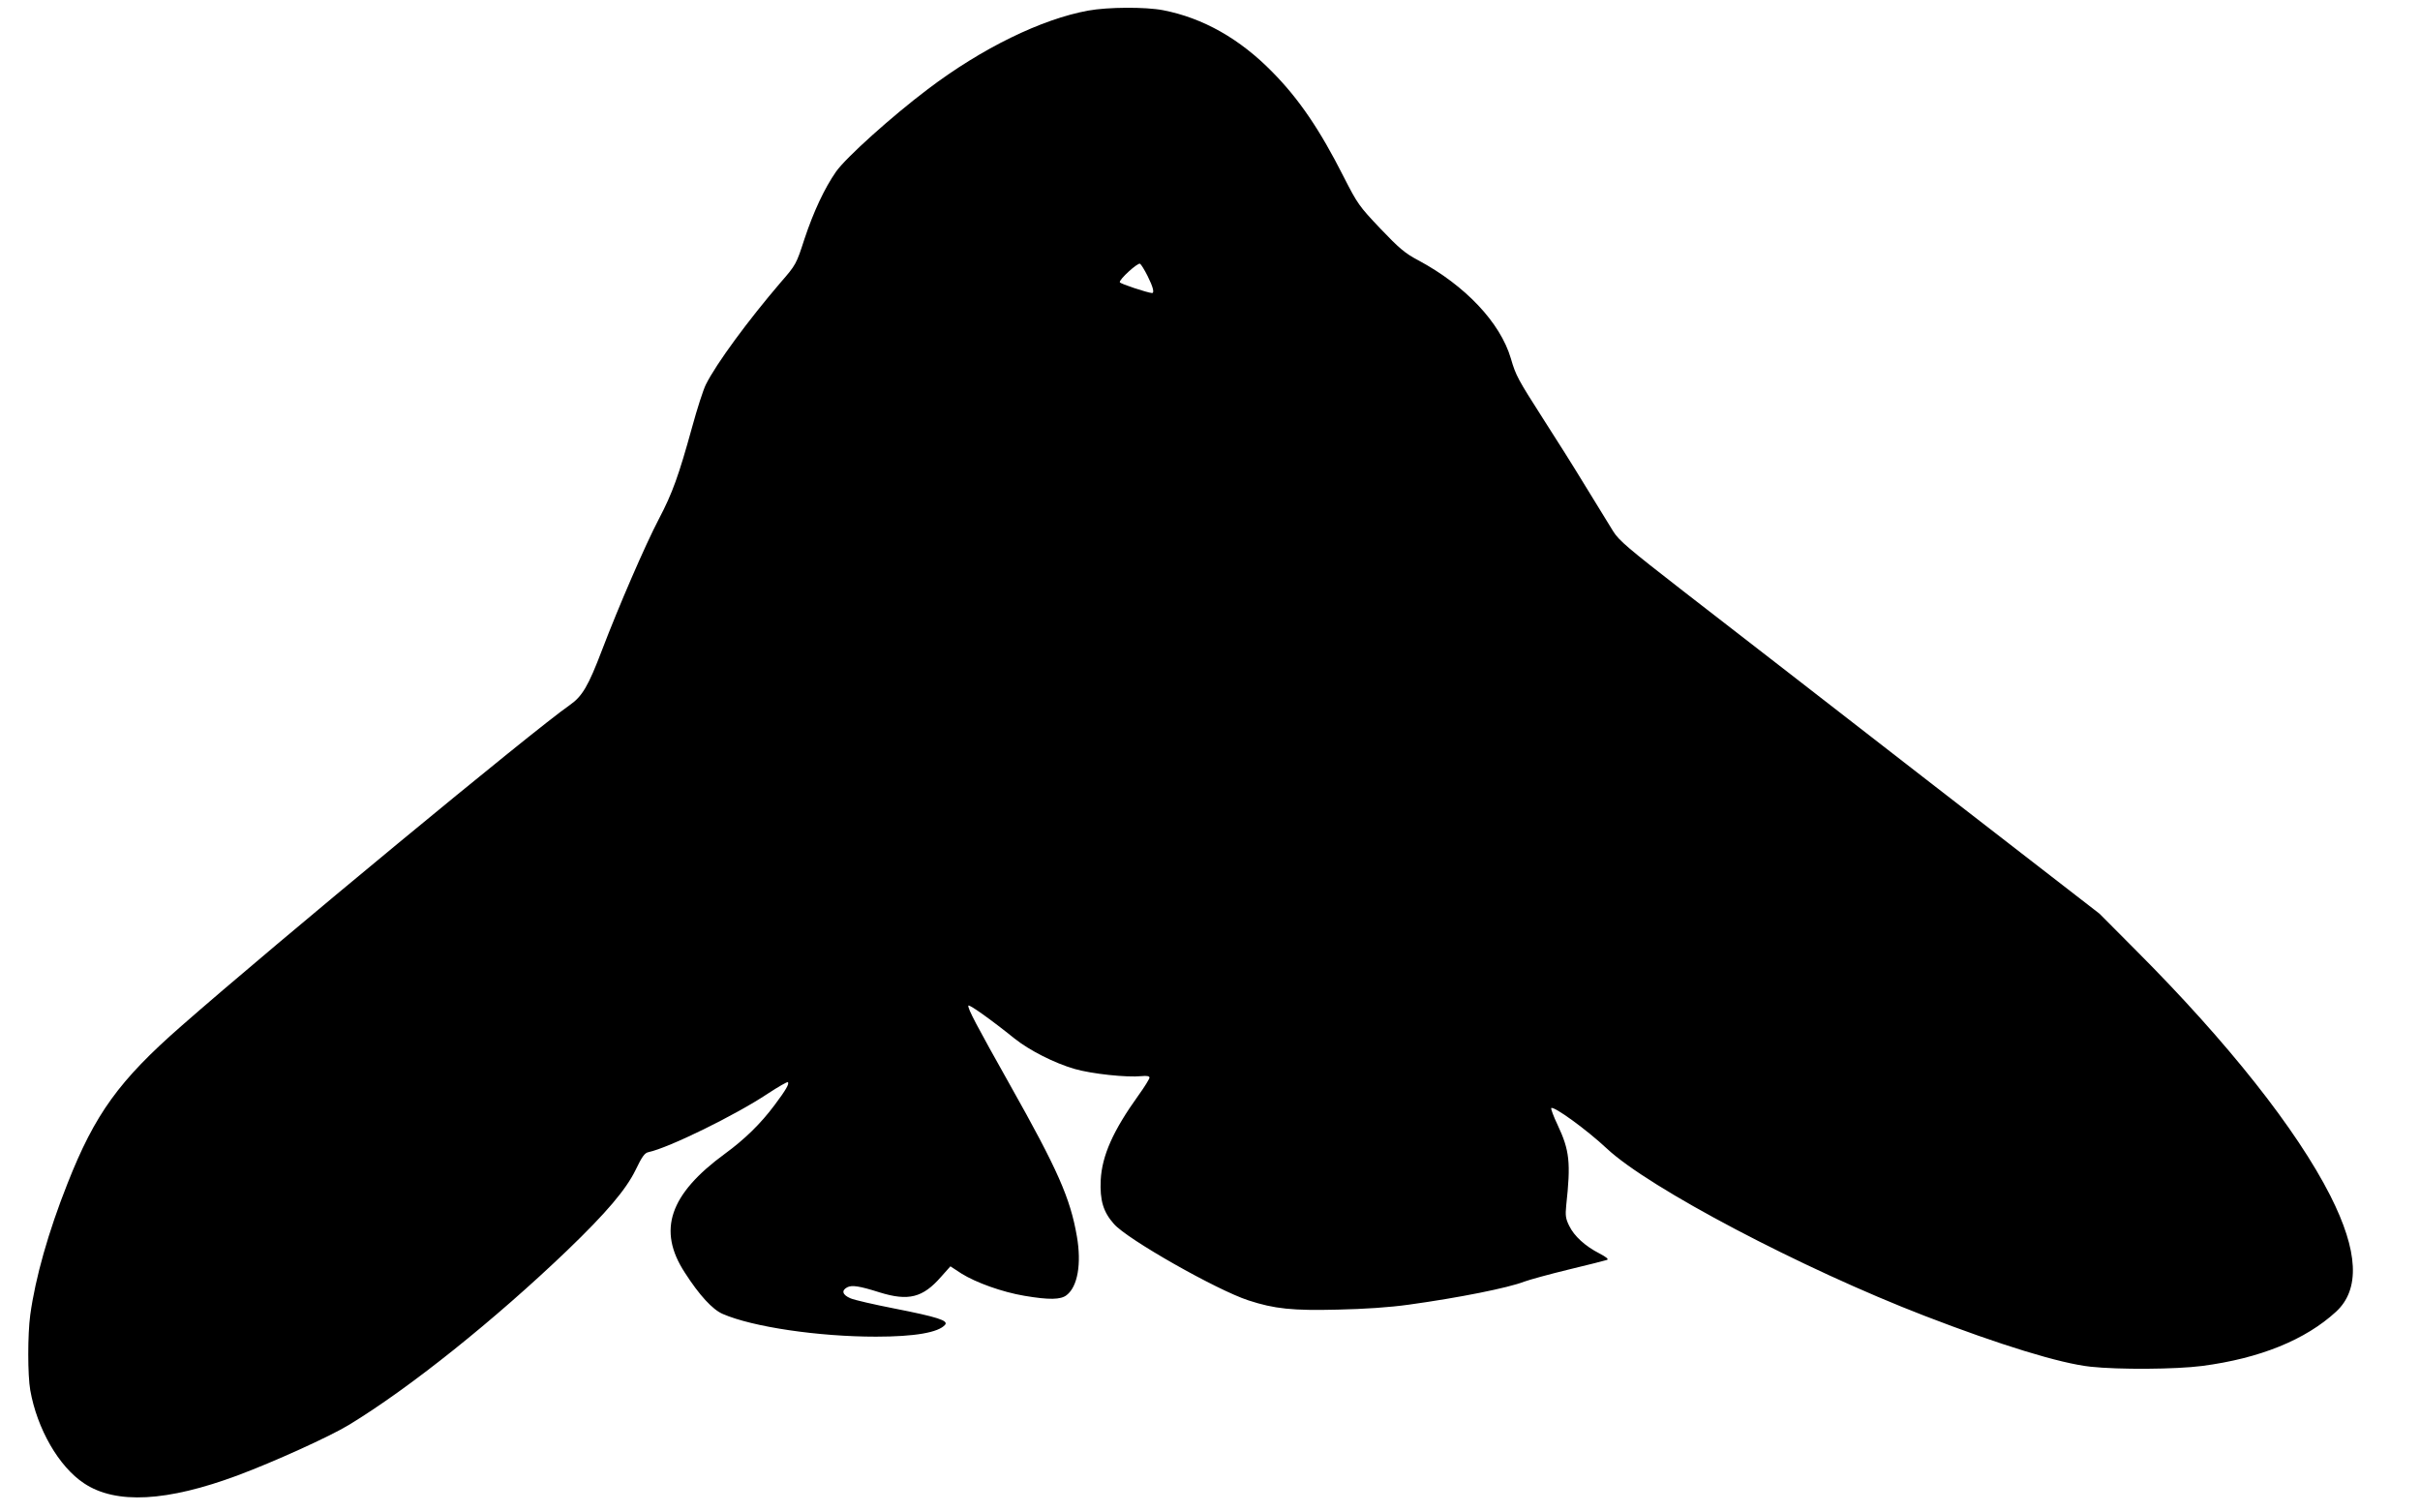
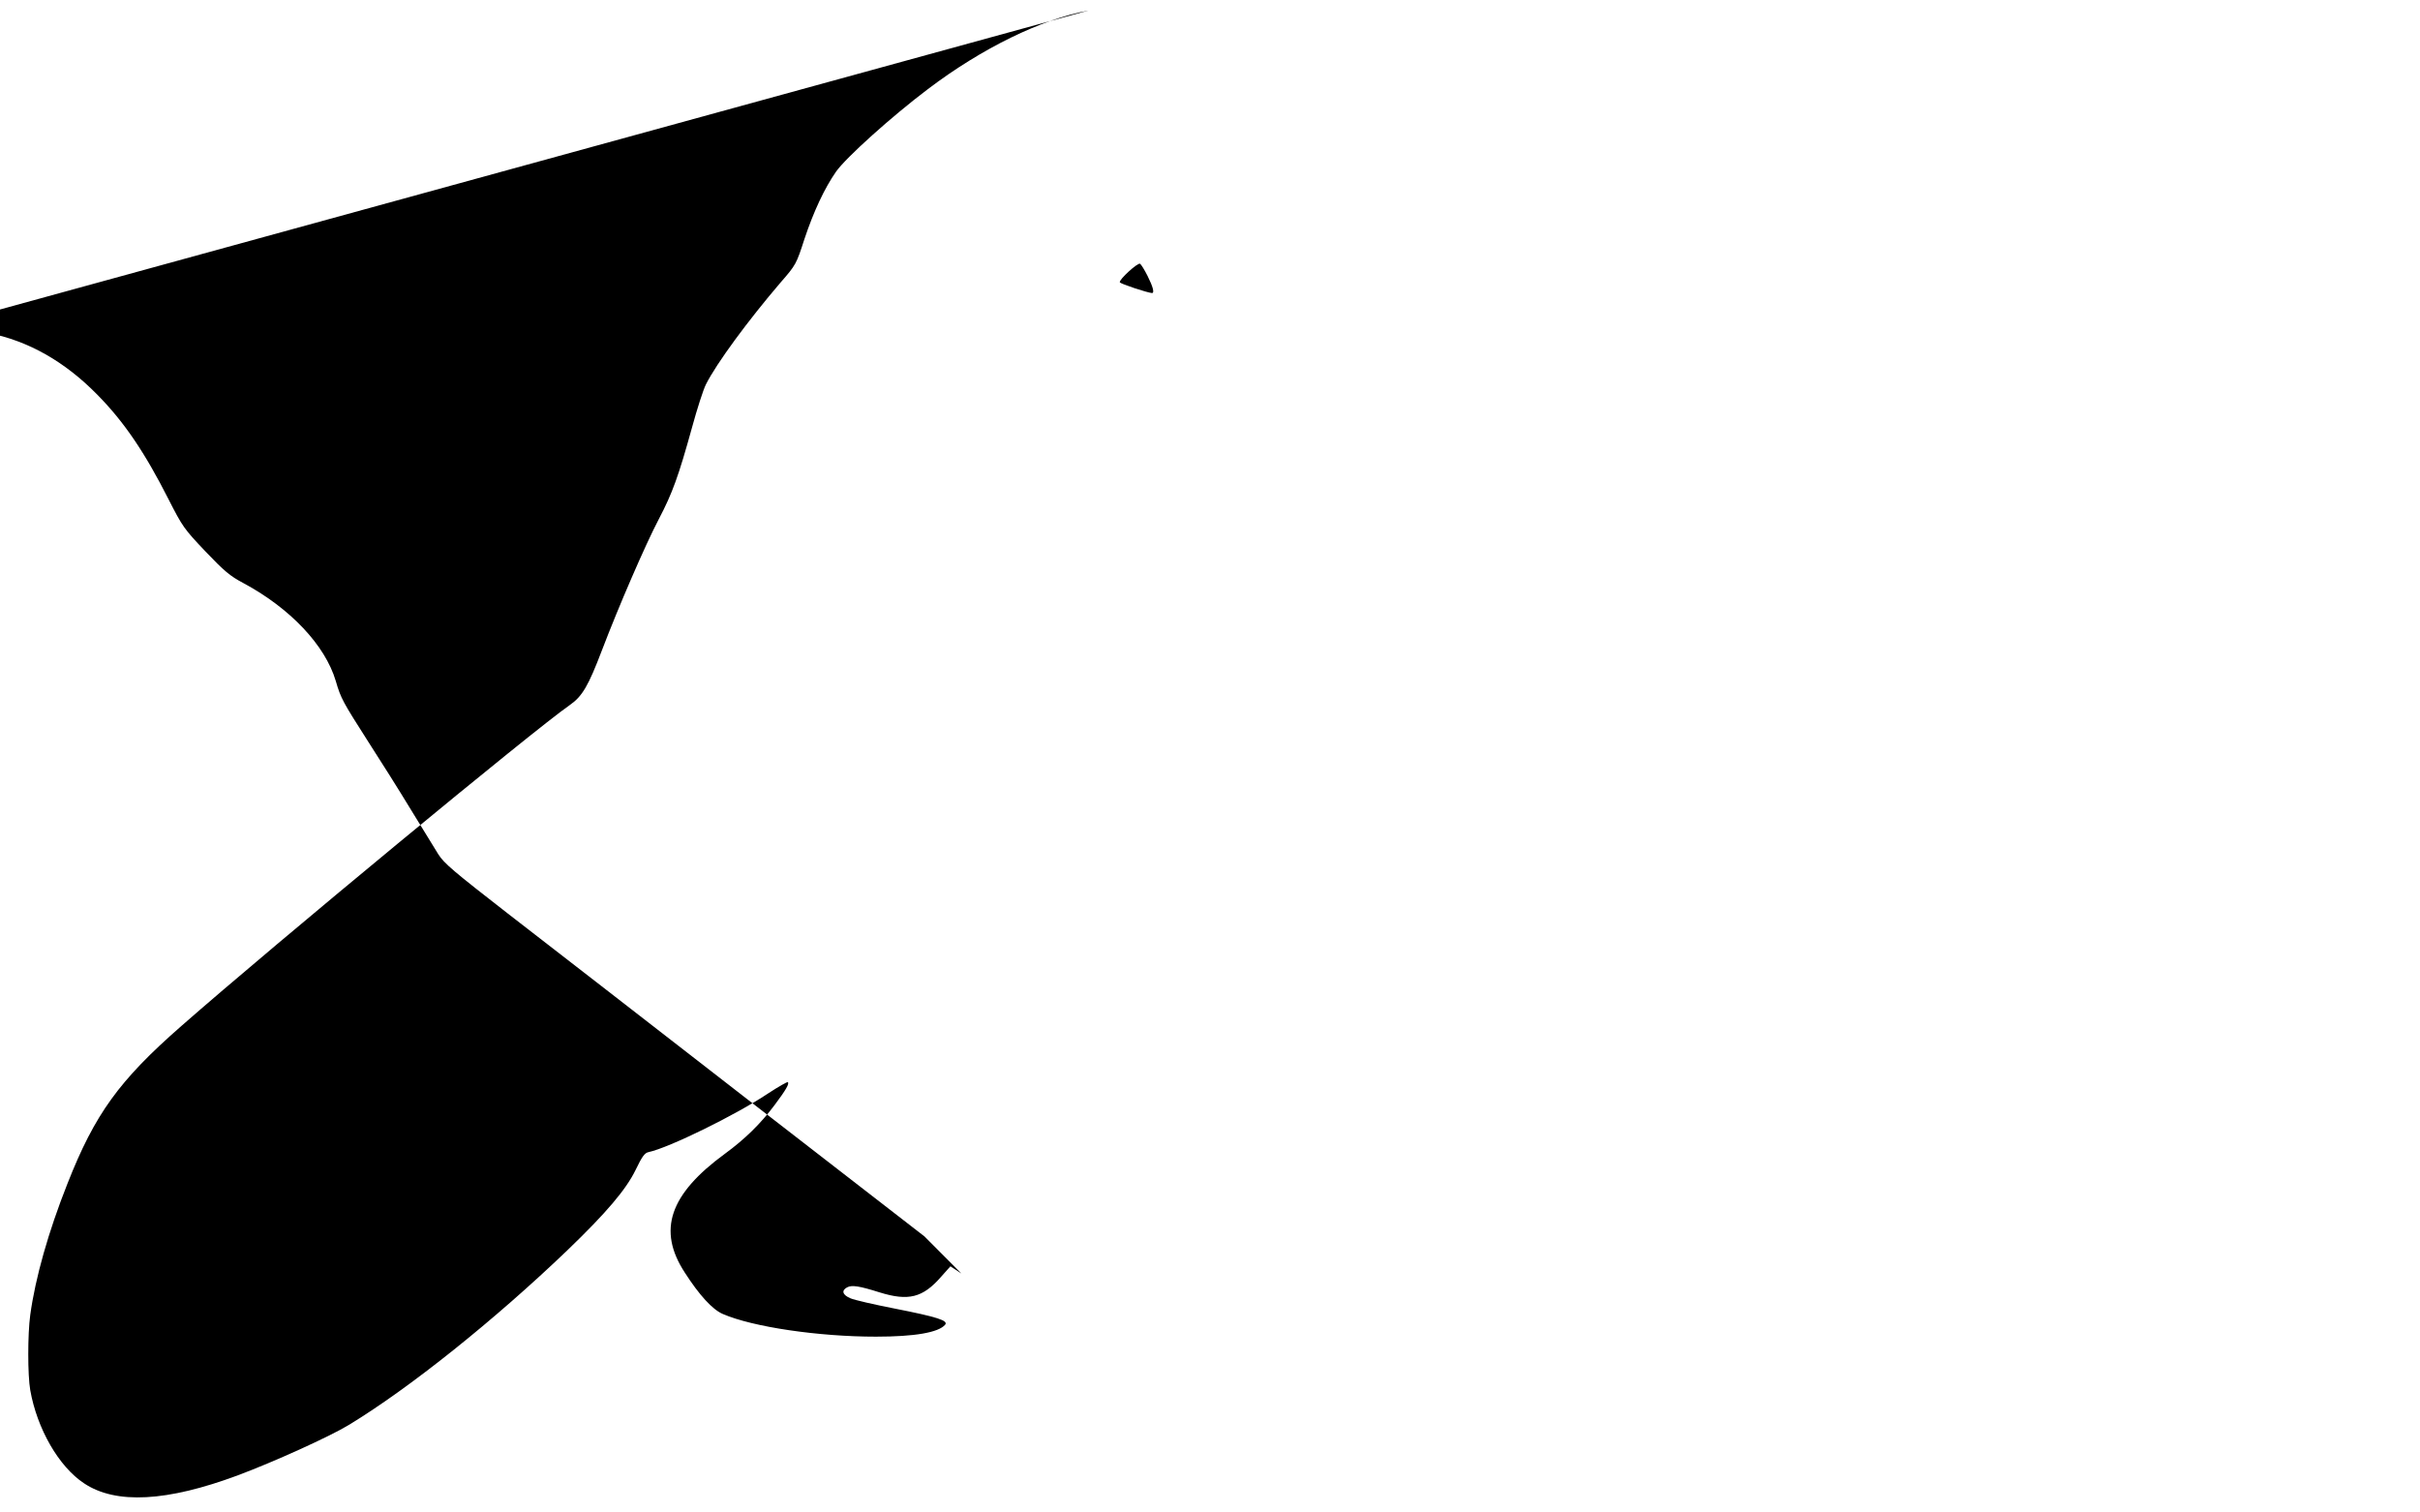
<svg xmlns="http://www.w3.org/2000/svg" version="1.0" width="1280pt" height="800pt" viewBox="0 0 1280 800" preserveAspectRatio="xMidYMid meet">
  <g transform="translate(0,800) scale(0.1,-0.1)" fill="#000000" stroke="none">
-     <path d="M5756 7944 c-247 -45 -563 -199 -849 -416 -192 -145 -433 -362 -485 -436 -61 -88 -118 -209 -167 -356 -43 -133 -45 -137 -127 -231 -172 -201 -339 -428 -394 -538 -14 -27 -47 -130 -74 -229 -70 -253 -103 -346 -175 -483 -71 -135 -213 -463 -301 -694 -72 -189 -104 -244 -170 -290 -188 -130 -1557 -1261 -2055 -1698 -329 -288 -457 -465 -602 -833 -101 -255 -170 -498 -197 -695 -14 -103 -14 -318 0 -398 36 -204 151 -405 285 -493 168 -112 439 -97 814 43 188 70 488 206 586 266 323 196 773 557 1155 923 209 201 311 322 362 426 34 71 48 90 68 94 108 23 461 196 632 310 55 36 102 63 105 60 9 -8 -10 -41 -70 -121 -73 -98 -158 -181 -262 -257 -294 -215 -359 -405 -213 -629 77 -120 147 -196 201 -219 159 -69 507 -120 810 -120 206 0 331 22 366 63 18 22 -40 41 -269 86 -107 21 -212 45 -232 54 -42 18 -49 41 -17 58 25 13 65 7 172 -27 152 -47 228 -28 324 82 l50 56 58 -38 c77 -48 215 -98 334 -118 130 -22 192 -21 223 4 58 45 79 165 54 310 -35 203 -102 354 -353 800 -178 317 -226 407 -221 421 3 9 121 -75 244 -174 79 -63 211 -130 318 -161 90 -26 276 -46 354 -38 28 3 42 0 42 -8 0 -6 -26 -49 -58 -93 -135 -188 -193 -319 -200 -448 -5 -108 13 -169 70 -233 70 -81 545 -350 711 -404 137 -45 234 -55 472 -49 143 3 274 12 375 26 268 37 527 89 612 122 27 10 132 39 235 64 104 25 195 48 203 51 10 4 -4 15 -40 34 -76 39 -134 92 -160 146 -19 38 -21 55 -16 107 25 228 18 292 -45 426 -22 46 -37 87 -34 90 13 12 186 -113 294 -214 223 -209 1033 -635 1681 -885 399 -154 718 -252 878 -269 149 -16 450 -14 589 4 306 40 547 138 709 287 128 118 118 320 -30 613 -178 351 -542 811 -1026 1296 l-195 196 -935 724 c-514 399 -1085 842 -1269 984 -287 223 -338 266 -368 314 -19 31 -84 137 -145 236 -60 99 -162 261 -226 360 -134 210 -144 227 -171 320 -56 189 -241 385 -489 518 -70 37 -101 63 -201 168 -113 119 -121 131 -194 274 -126 249 -236 411 -376 553 -173 177 -368 287 -579 328 -93 18 -292 17 -396 -2z m314 -1404 c29 -58 37 -90 23 -90 -25 2 -168 49 -170 57 -5 14 95 105 107 98 6 -4 24 -33 40 -65z" />
+     <path d="M5756 7944 c-247 -45 -563 -199 -849 -416 -192 -145 -433 -362 -485 -436 -61 -88 -118 -209 -167 -356 -43 -133 -45 -137 -127 -231 -172 -201 -339 -428 -394 -538 -14 -27 -47 -130 -74 -229 -70 -253 -103 -346 -175 -483 -71 -135 -213 -463 -301 -694 -72 -189 -104 -244 -170 -290 -188 -130 -1557 -1261 -2055 -1698 -329 -288 -457 -465 -602 -833 -101 -255 -170 -498 -197 -695 -14 -103 -14 -318 0 -398 36 -204 151 -405 285 -493 168 -112 439 -97 814 43 188 70 488 206 586 266 323 196 773 557 1155 923 209 201 311 322 362 426 34 71 48 90 68 94 108 23 461 196 632 310 55 36 102 63 105 60 9 -8 -10 -41 -70 -121 -73 -98 -158 -181 -262 -257 -294 -215 -359 -405 -213 -629 77 -120 147 -196 201 -219 159 -69 507 -120 810 -120 206 0 331 22 366 63 18 22 -40 41 -269 86 -107 21 -212 45 -232 54 -42 18 -49 41 -17 58 25 13 65 7 172 -27 152 -47 228 -28 324 82 l50 56 58 -38 l-195 196 -935 724 c-514 399 -1085 842 -1269 984 -287 223 -338 266 -368 314 -19 31 -84 137 -145 236 -60 99 -162 261 -226 360 -134 210 -144 227 -171 320 -56 189 -241 385 -489 518 -70 37 -101 63 -201 168 -113 119 -121 131 -194 274 -126 249 -236 411 -376 553 -173 177 -368 287 -579 328 -93 18 -292 17 -396 -2z m314 -1404 c29 -58 37 -90 23 -90 -25 2 -168 49 -170 57 -5 14 95 105 107 98 6 -4 24 -33 40 -65z" />
  </g>
</svg>